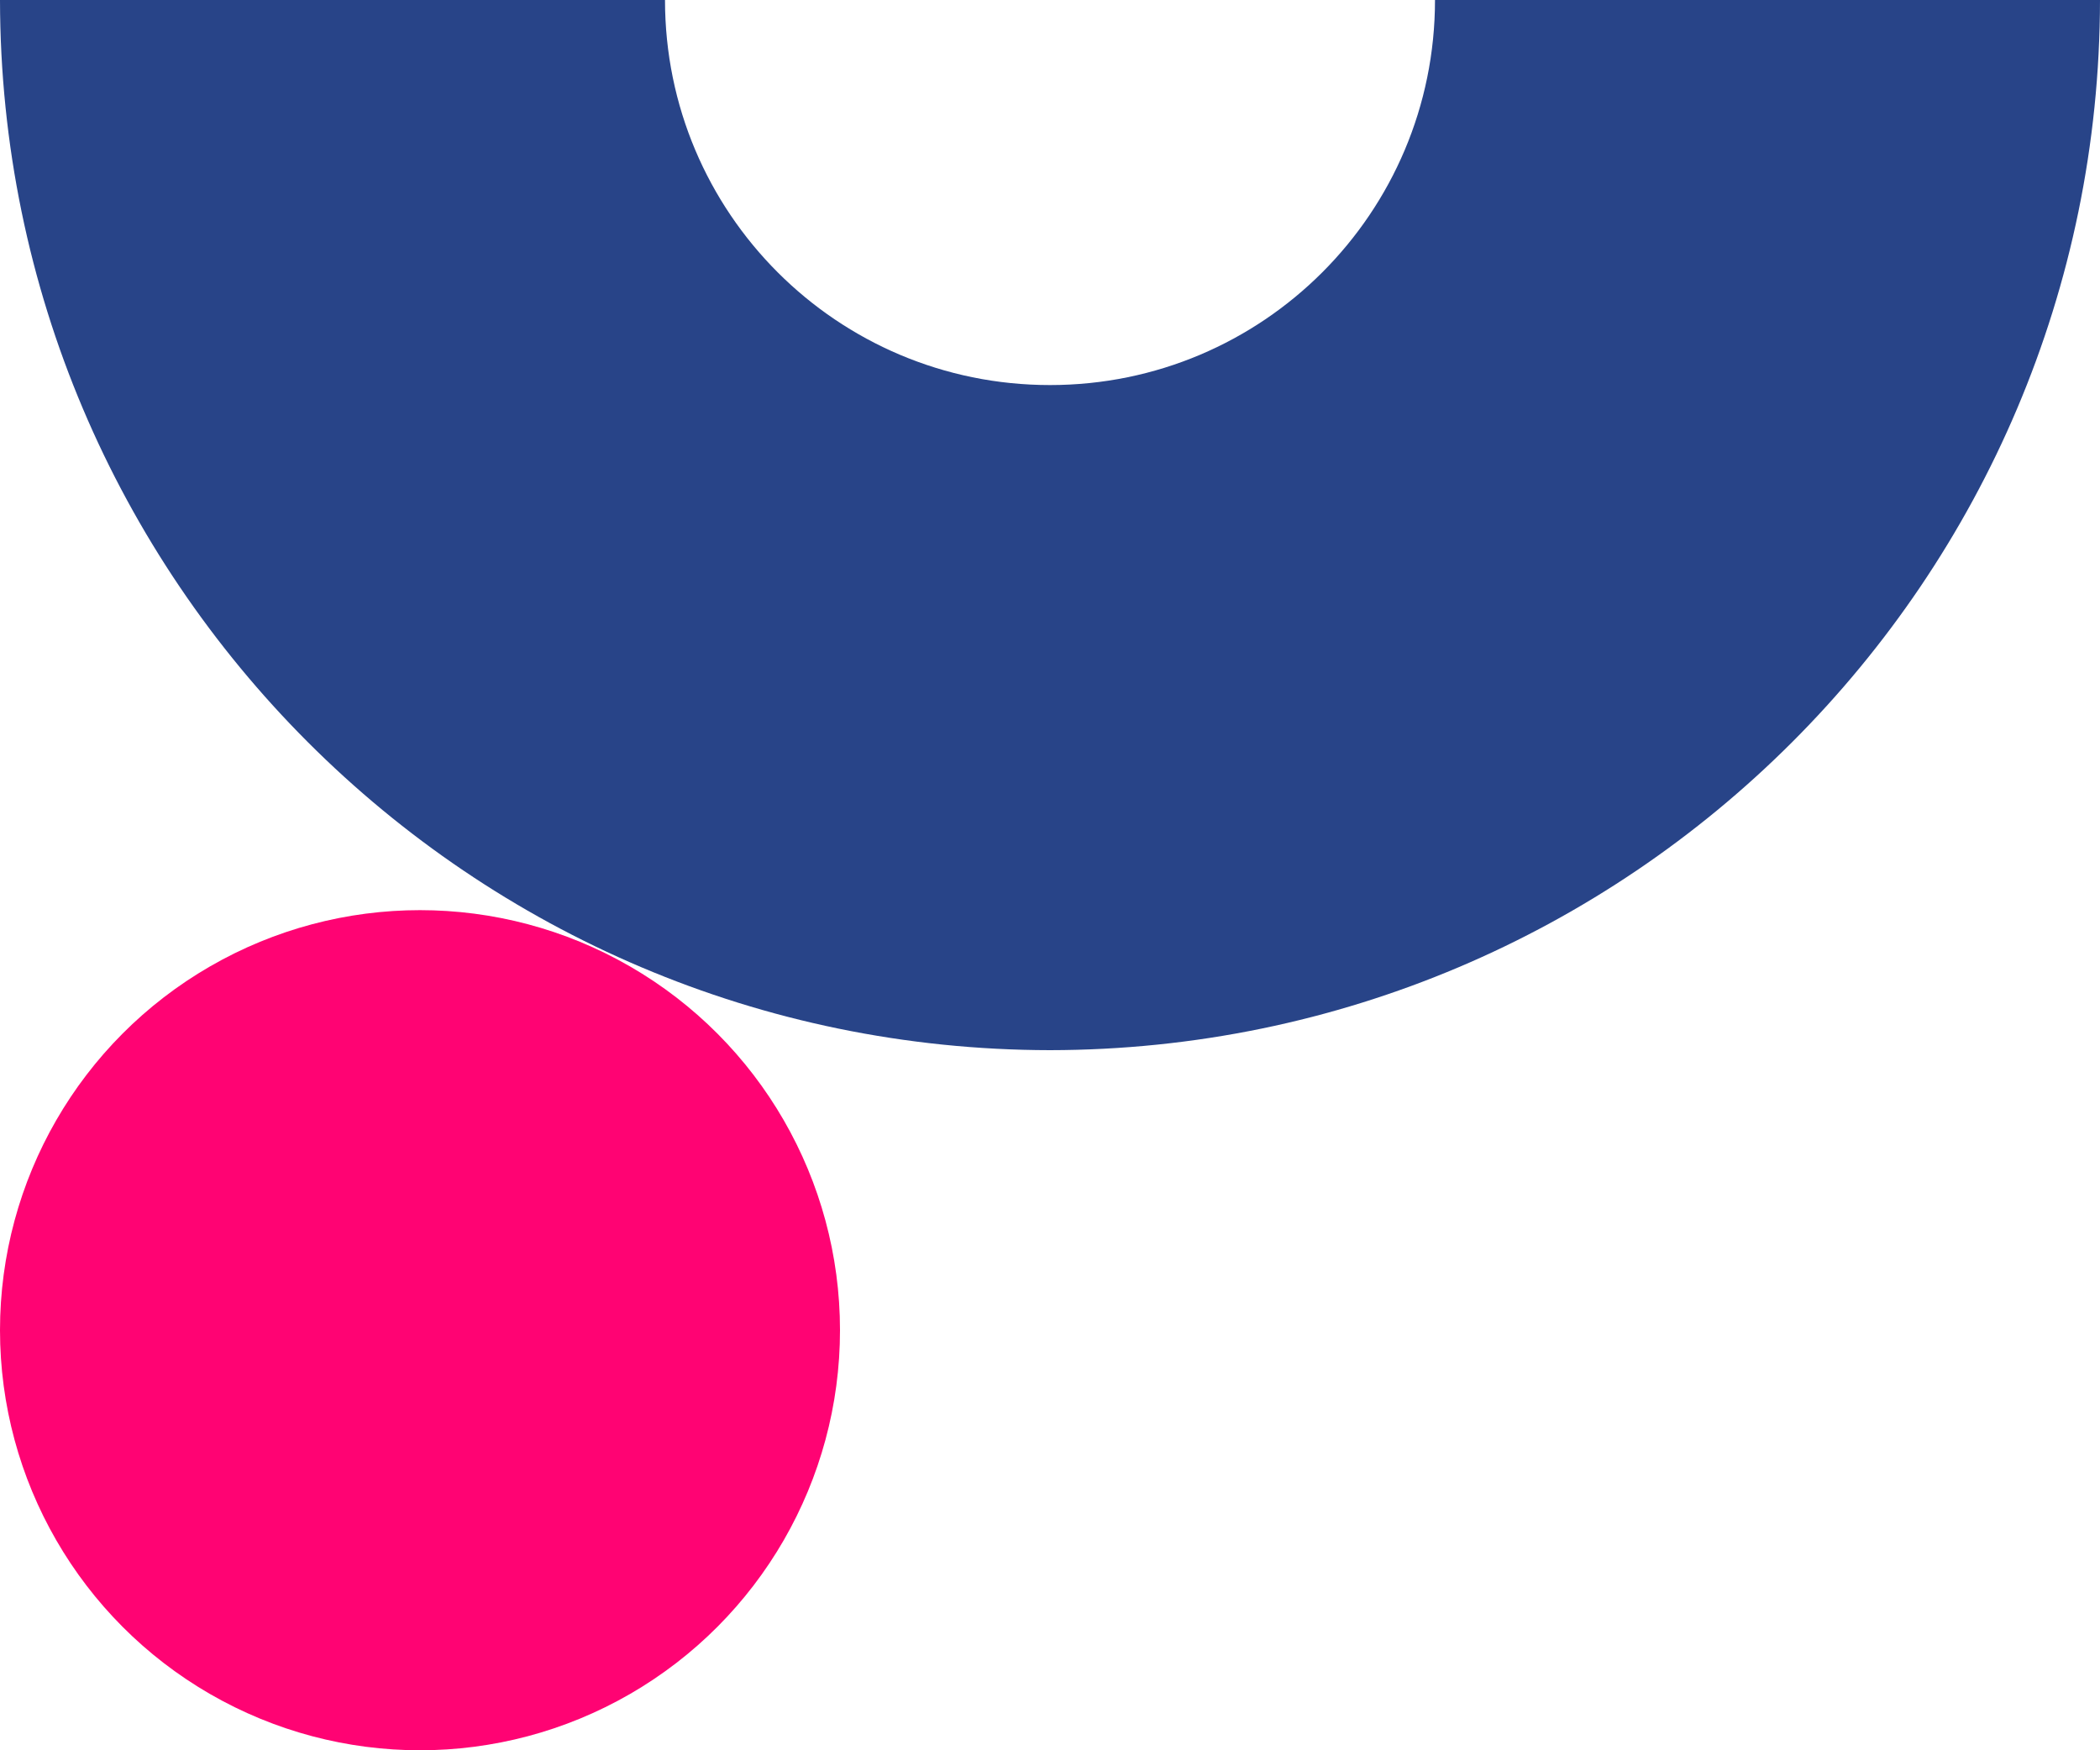
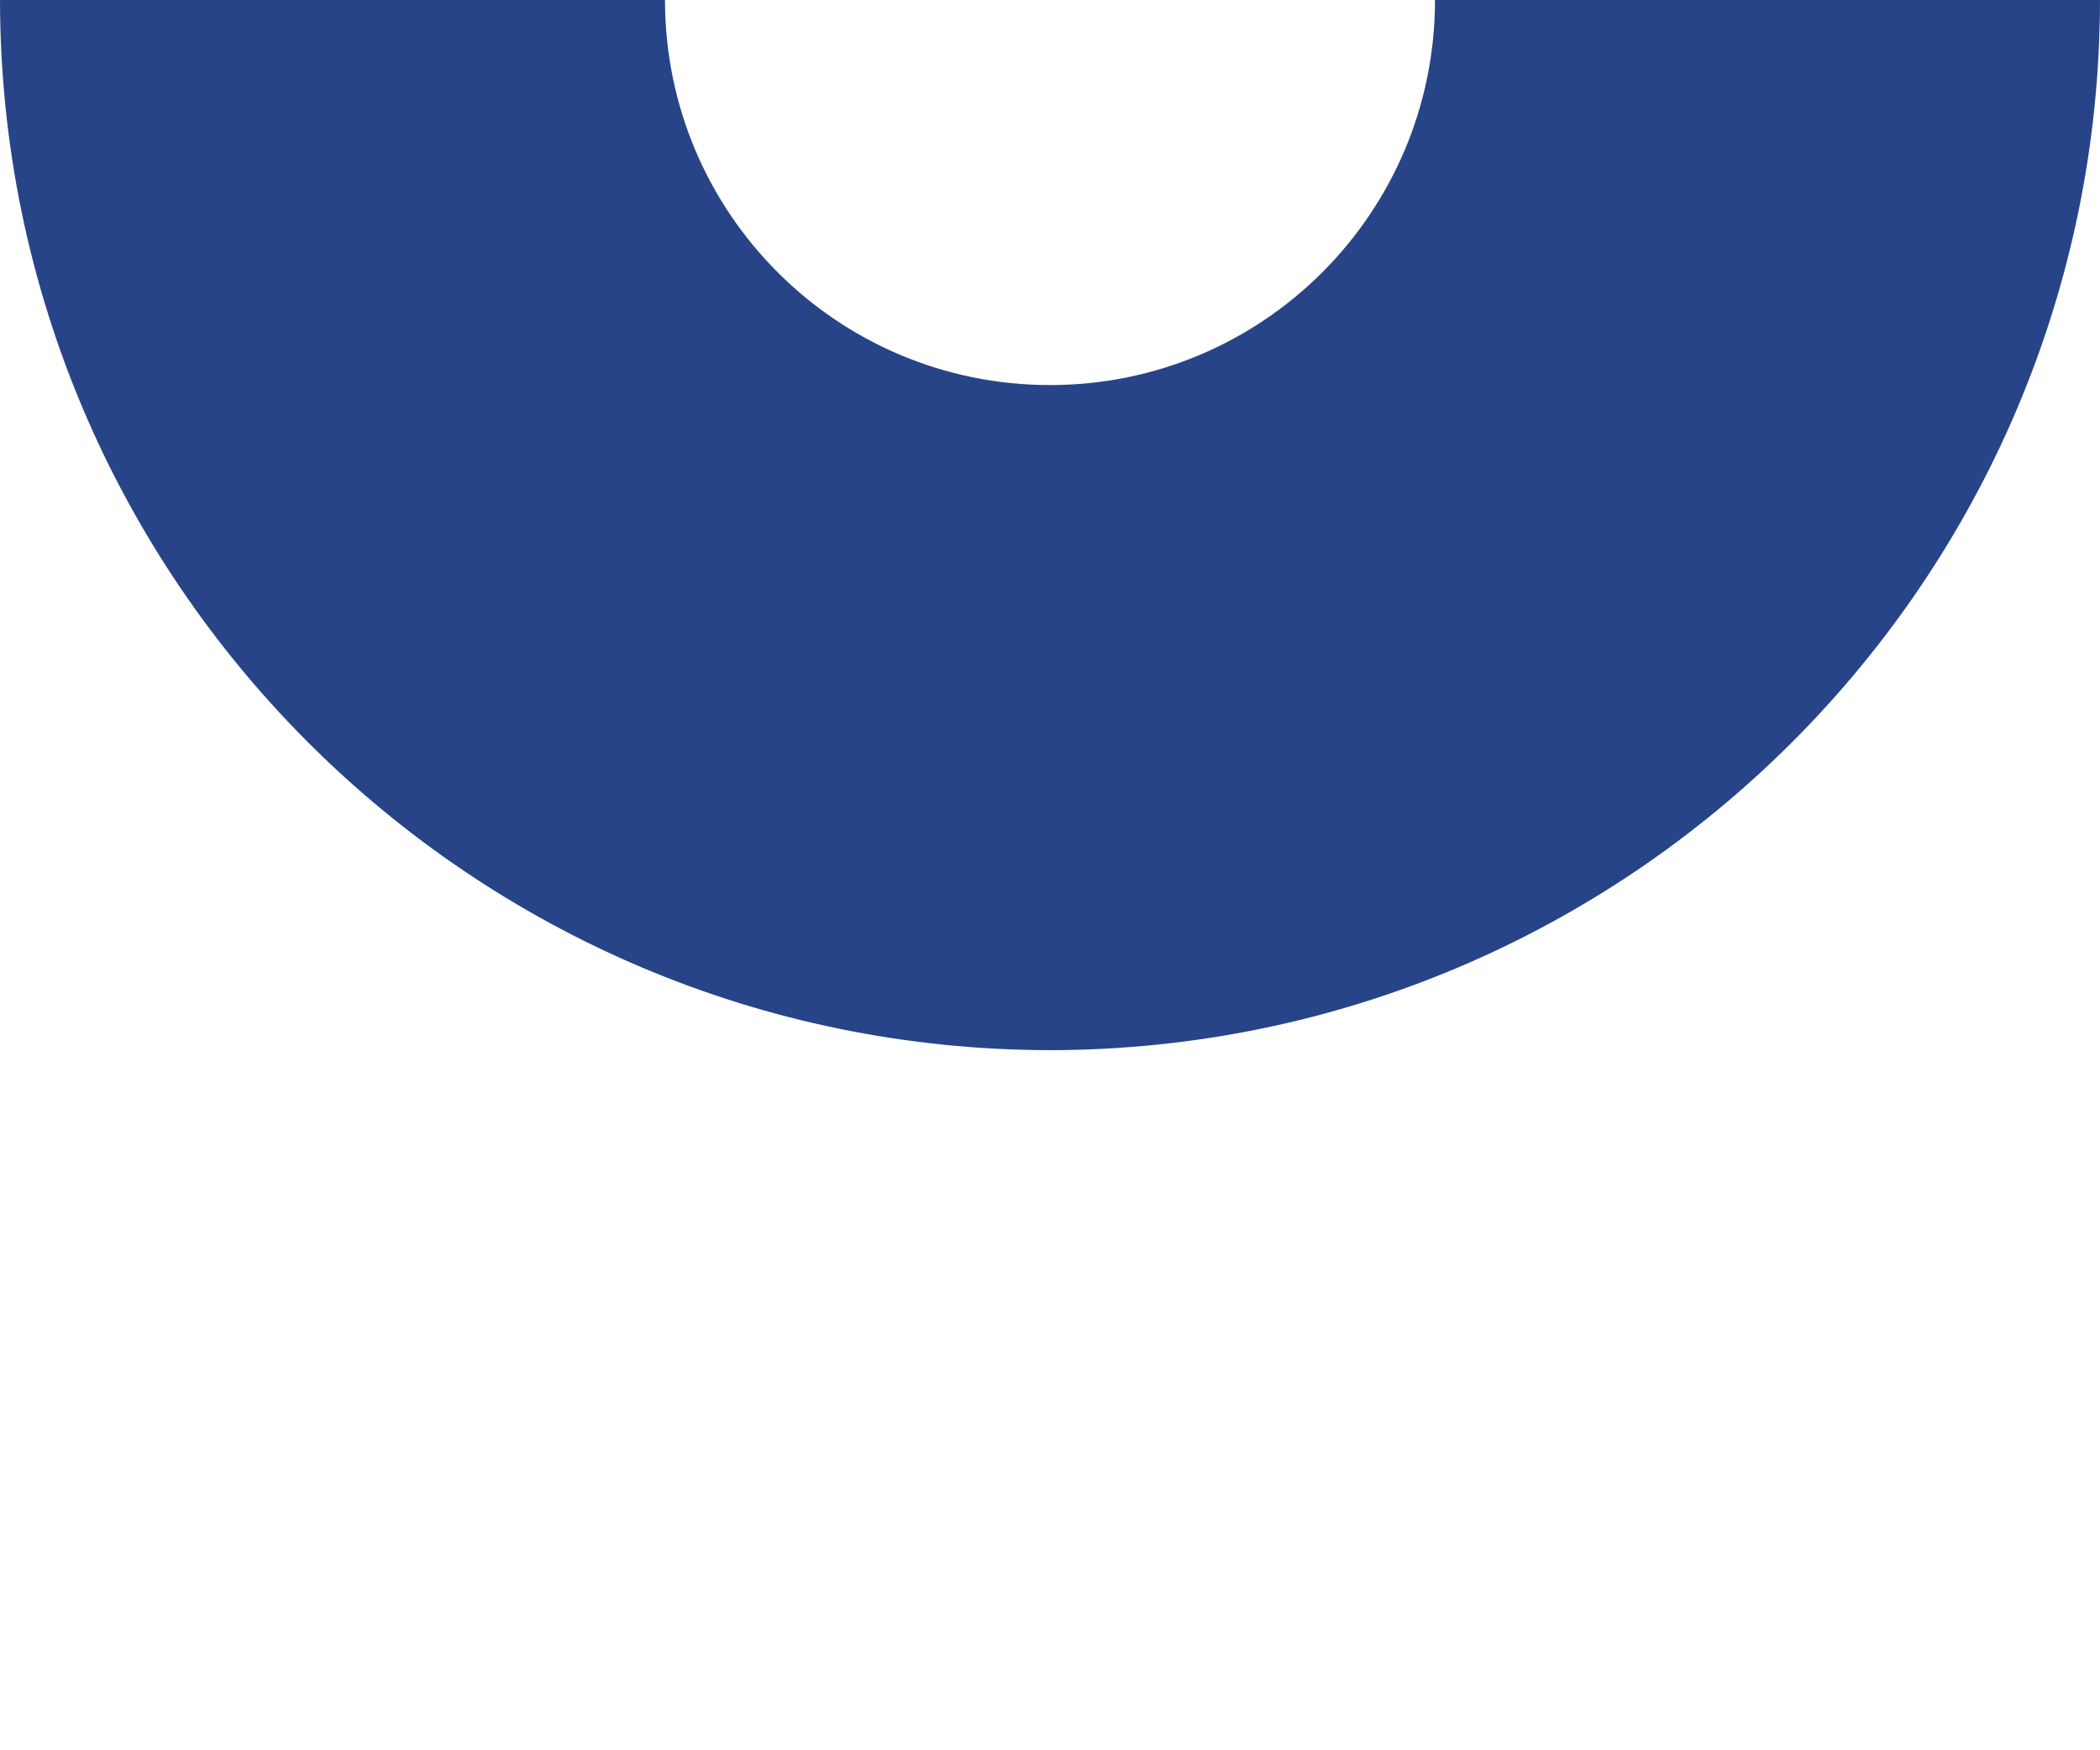
<svg xmlns="http://www.w3.org/2000/svg" version="1.1" id="Livello_1" x="0px" y="0px" viewBox="0 0 300 250" style="enable-background:new 0 0 300 250;" xml:space="preserve">
  <style type="text/css">
	.st0{fill:#FF0373;}
	.st1{fill:#284488;}
</style>
-   <circle class="st0" cx="60" cy="190" r="60" />
  <path class="st1" d="M205,0c0,30.4-24.6,55-55,55S95,30.4,95,0H0c0.1,82.8,67.2,149.9,150,150c82.8-0.1,149.9-67.2,150-150H205z" />
</svg>